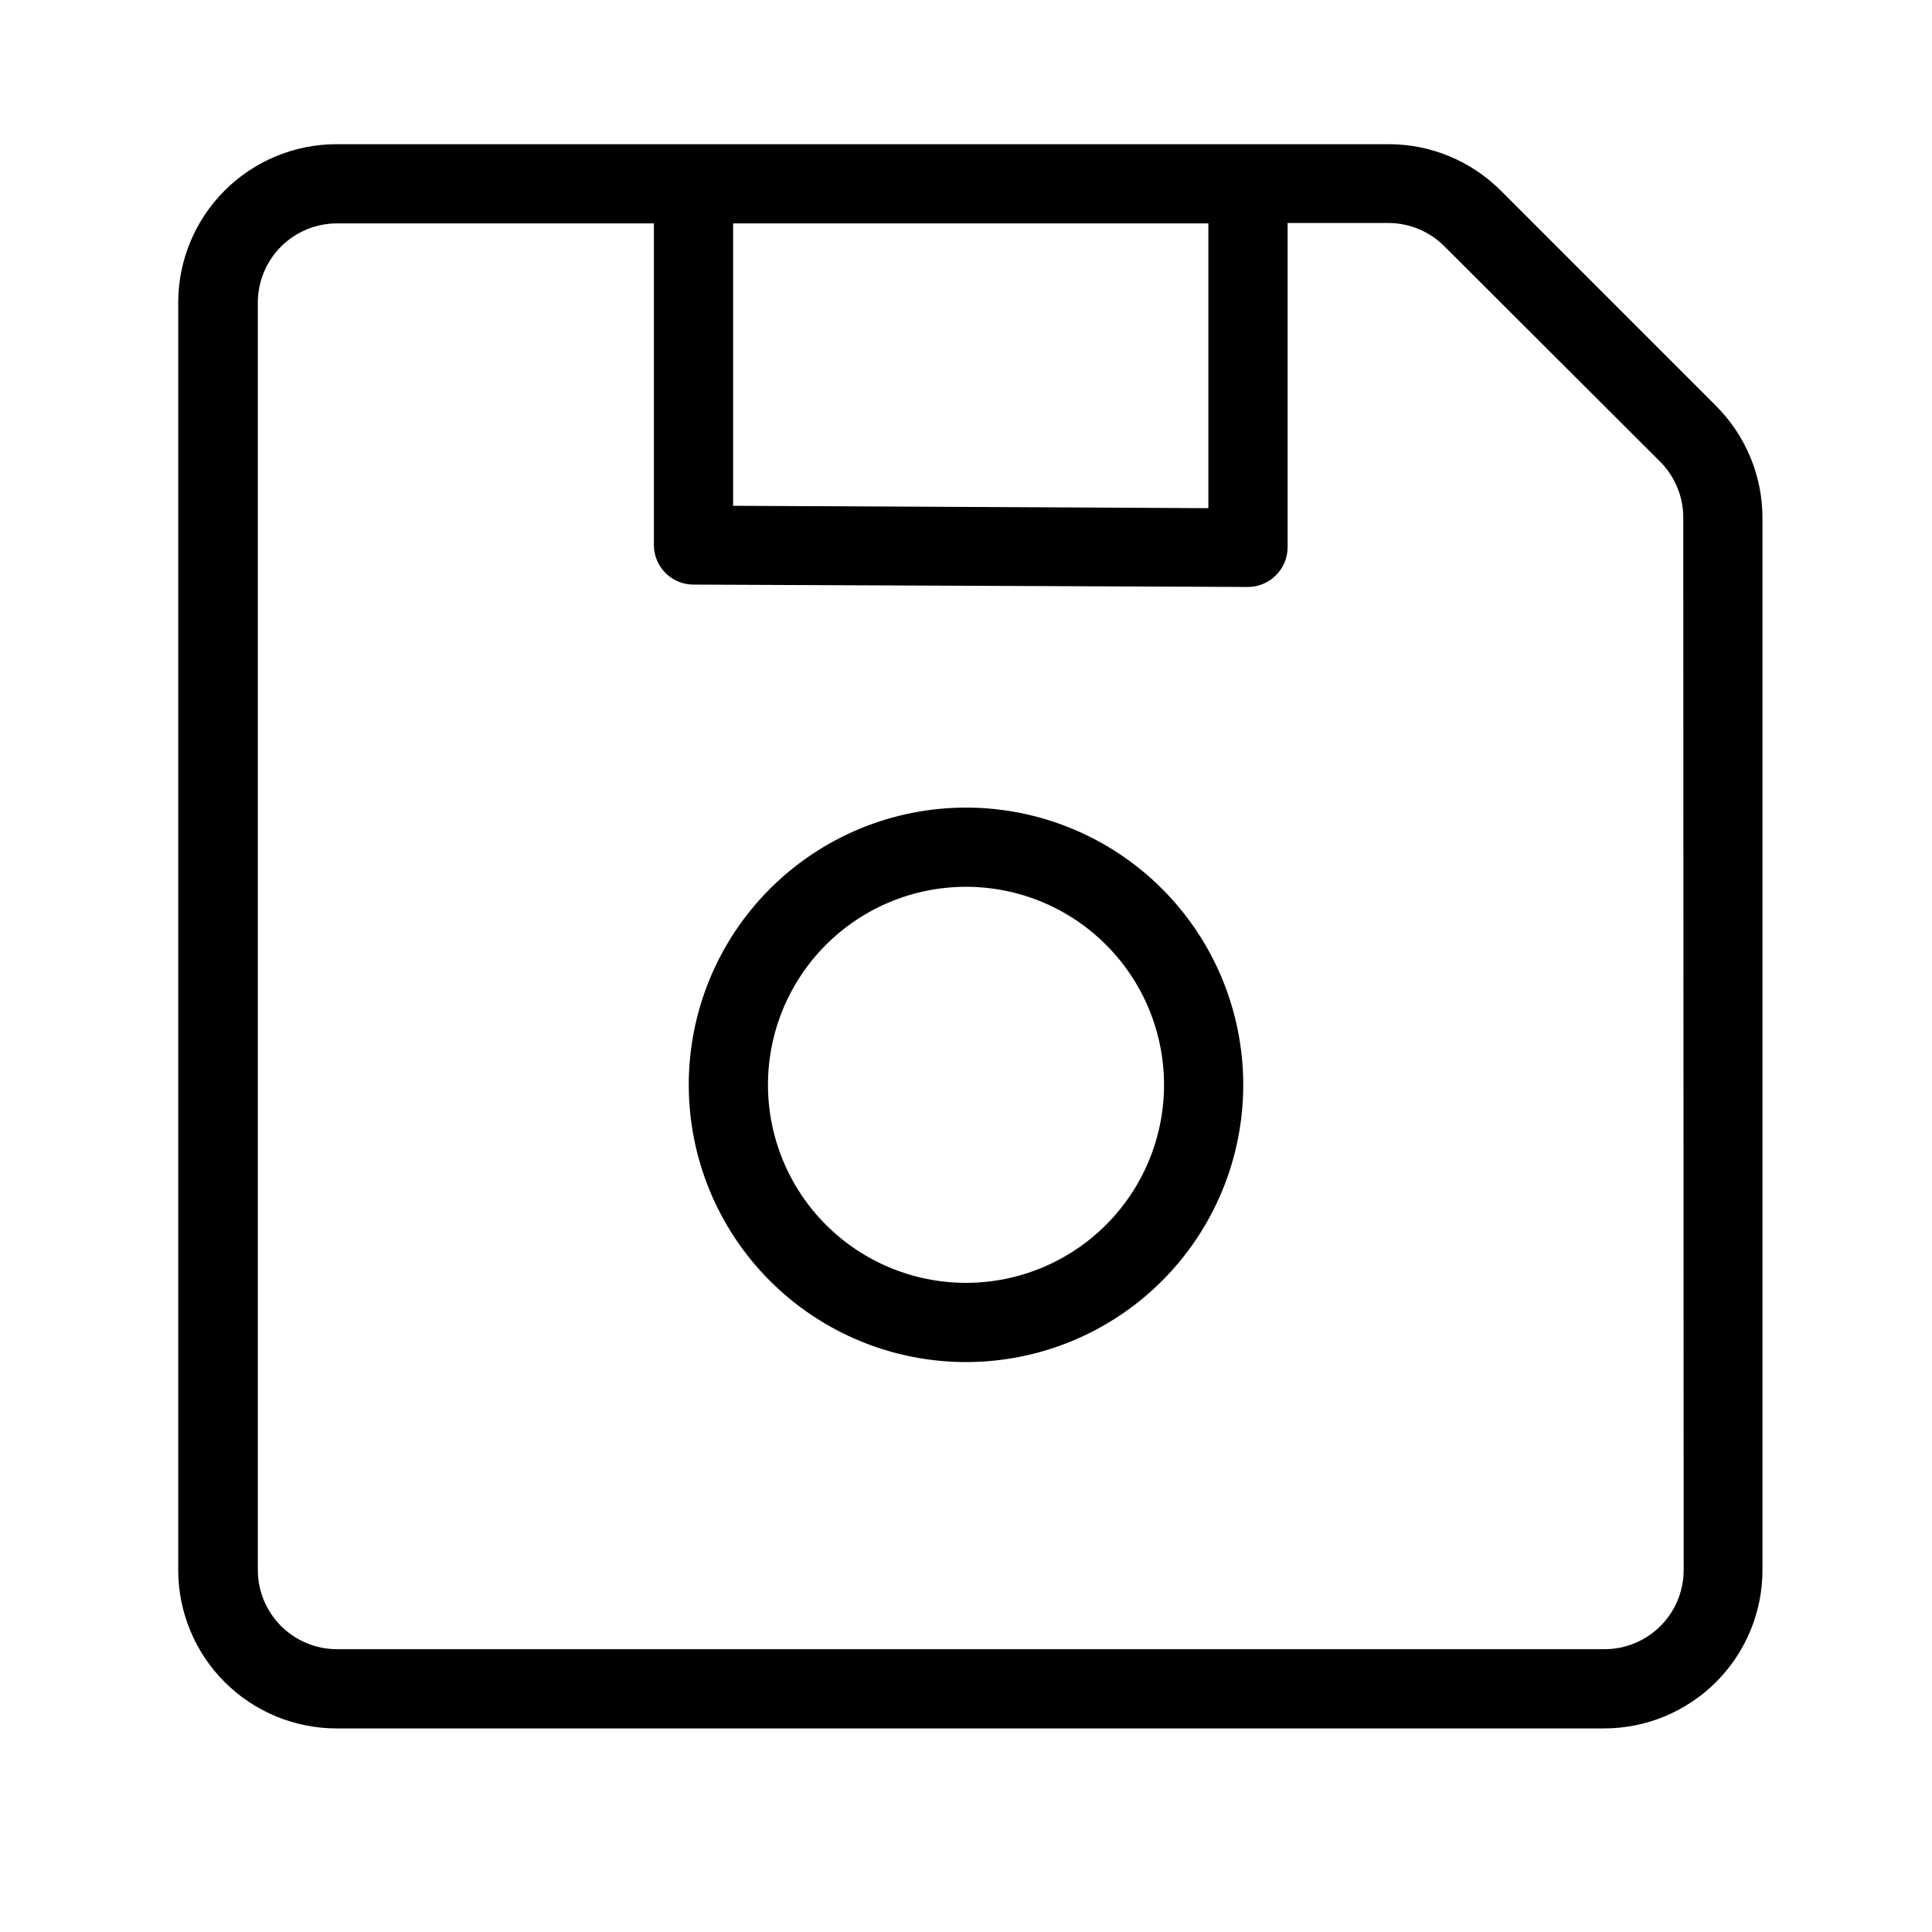
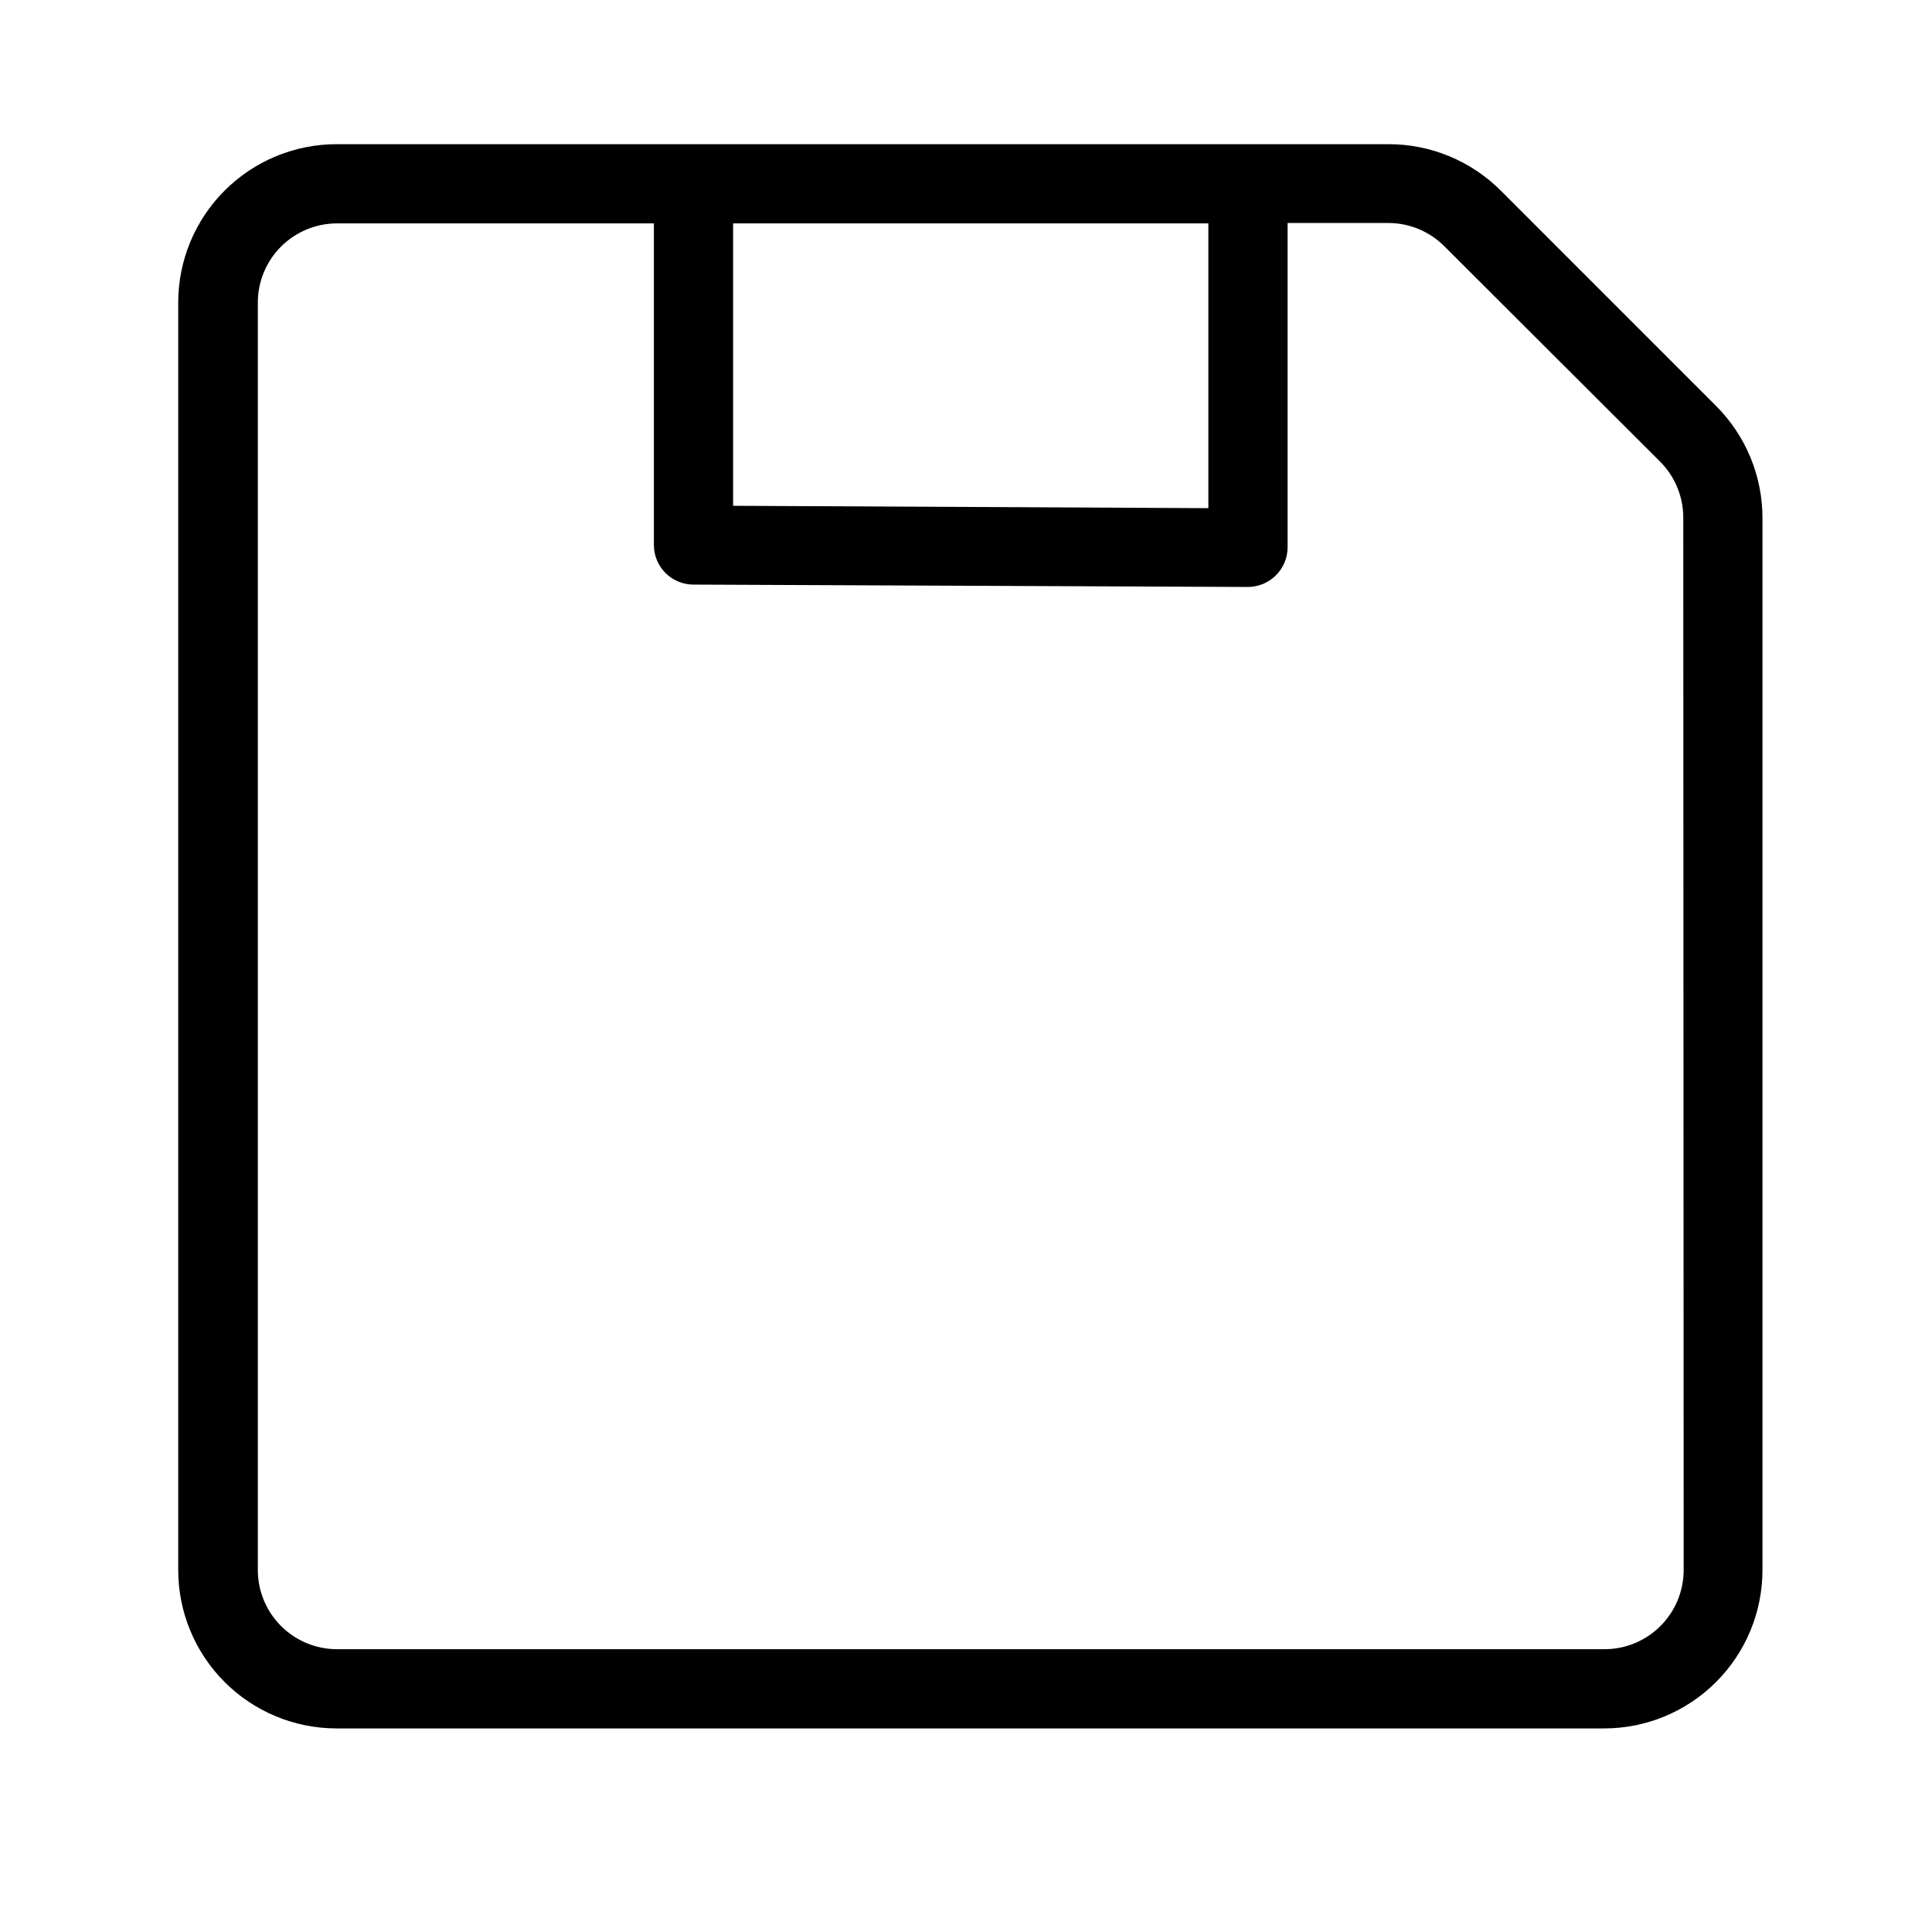
<svg xmlns="http://www.w3.org/2000/svg" fill="#000000" width="800px" height="800px" version="1.1" viewBox="144 144 512 512">
  <g>
    <path d="m598.79 251.59-57.098-57.102c-7.879-7.871-18.566-12.289-29.703-12.277h-278.78c-11.133 0-21.812 4.422-29.684 12.297-7.875 7.871-12.297 18.551-12.297 29.688v335.87c0 11.137 4.422 21.812 12.297 29.688 7.871 7.875 18.551 12.297 29.684 12.297h335.88c11.133 0 21.812-4.422 29.688-12.297s12.297-18.551 12.297-29.688v-278.77c0.008-11.141-4.41-21.824-12.281-29.703zm-260.51-48.387h125.95v75.465l-125.95-0.629zm251.91 356.86c0 5.566-2.211 10.906-6.148 14.844s-9.277 6.148-14.844 6.148h-335.88c-5.566 0-10.906-2.211-14.844-6.148-3.934-3.938-6.148-9.277-6.148-14.844v-335.87c0-5.57 2.215-10.91 6.148-14.844 3.938-3.938 9.277-6.148 14.844-6.148h83.969v85.227c0 2.785 1.105 5.453 3.074 7.422s4.641 3.074 7.422 3.074l146.95 0.629c2.754-0.012 5.391-1.105 7.348-3.043 2.004-1.965 3.137-4.648 3.148-7.453v-85.961h26.766c5.559 0.023 10.879 2.25 14.797 6.191l57.203 57.098c3.906 3.938 6.094 9.258 6.09 14.801z" />
-     <path d="m400 358.02c-19.488 0-38.176 7.738-51.953 21.52-13.781 13.777-21.52 32.465-21.52 51.953 0 19.484 7.738 38.172 21.52 51.949 13.777 13.781 32.465 21.52 51.953 21.52 19.484 0 38.172-7.738 51.953-21.52 13.777-13.777 21.52-32.465 21.52-51.949 0-19.488-7.742-38.176-21.52-51.953-13.781-13.781-32.469-21.52-51.953-21.52zm0 125.95v-0.004c-13.922 0-27.27-5.527-37.109-15.371-9.844-9.84-15.371-23.188-15.371-37.105 0-13.922 5.527-27.27 15.371-37.109 9.84-9.844 23.188-15.371 37.109-15.371 13.918 0 27.266 5.527 37.109 15.371 9.84 9.84 15.371 23.188 15.371 37.109 0 13.918-5.531 27.266-15.371 37.105-9.844 9.844-23.191 15.371-37.109 15.371z" />
  </g>
</svg>